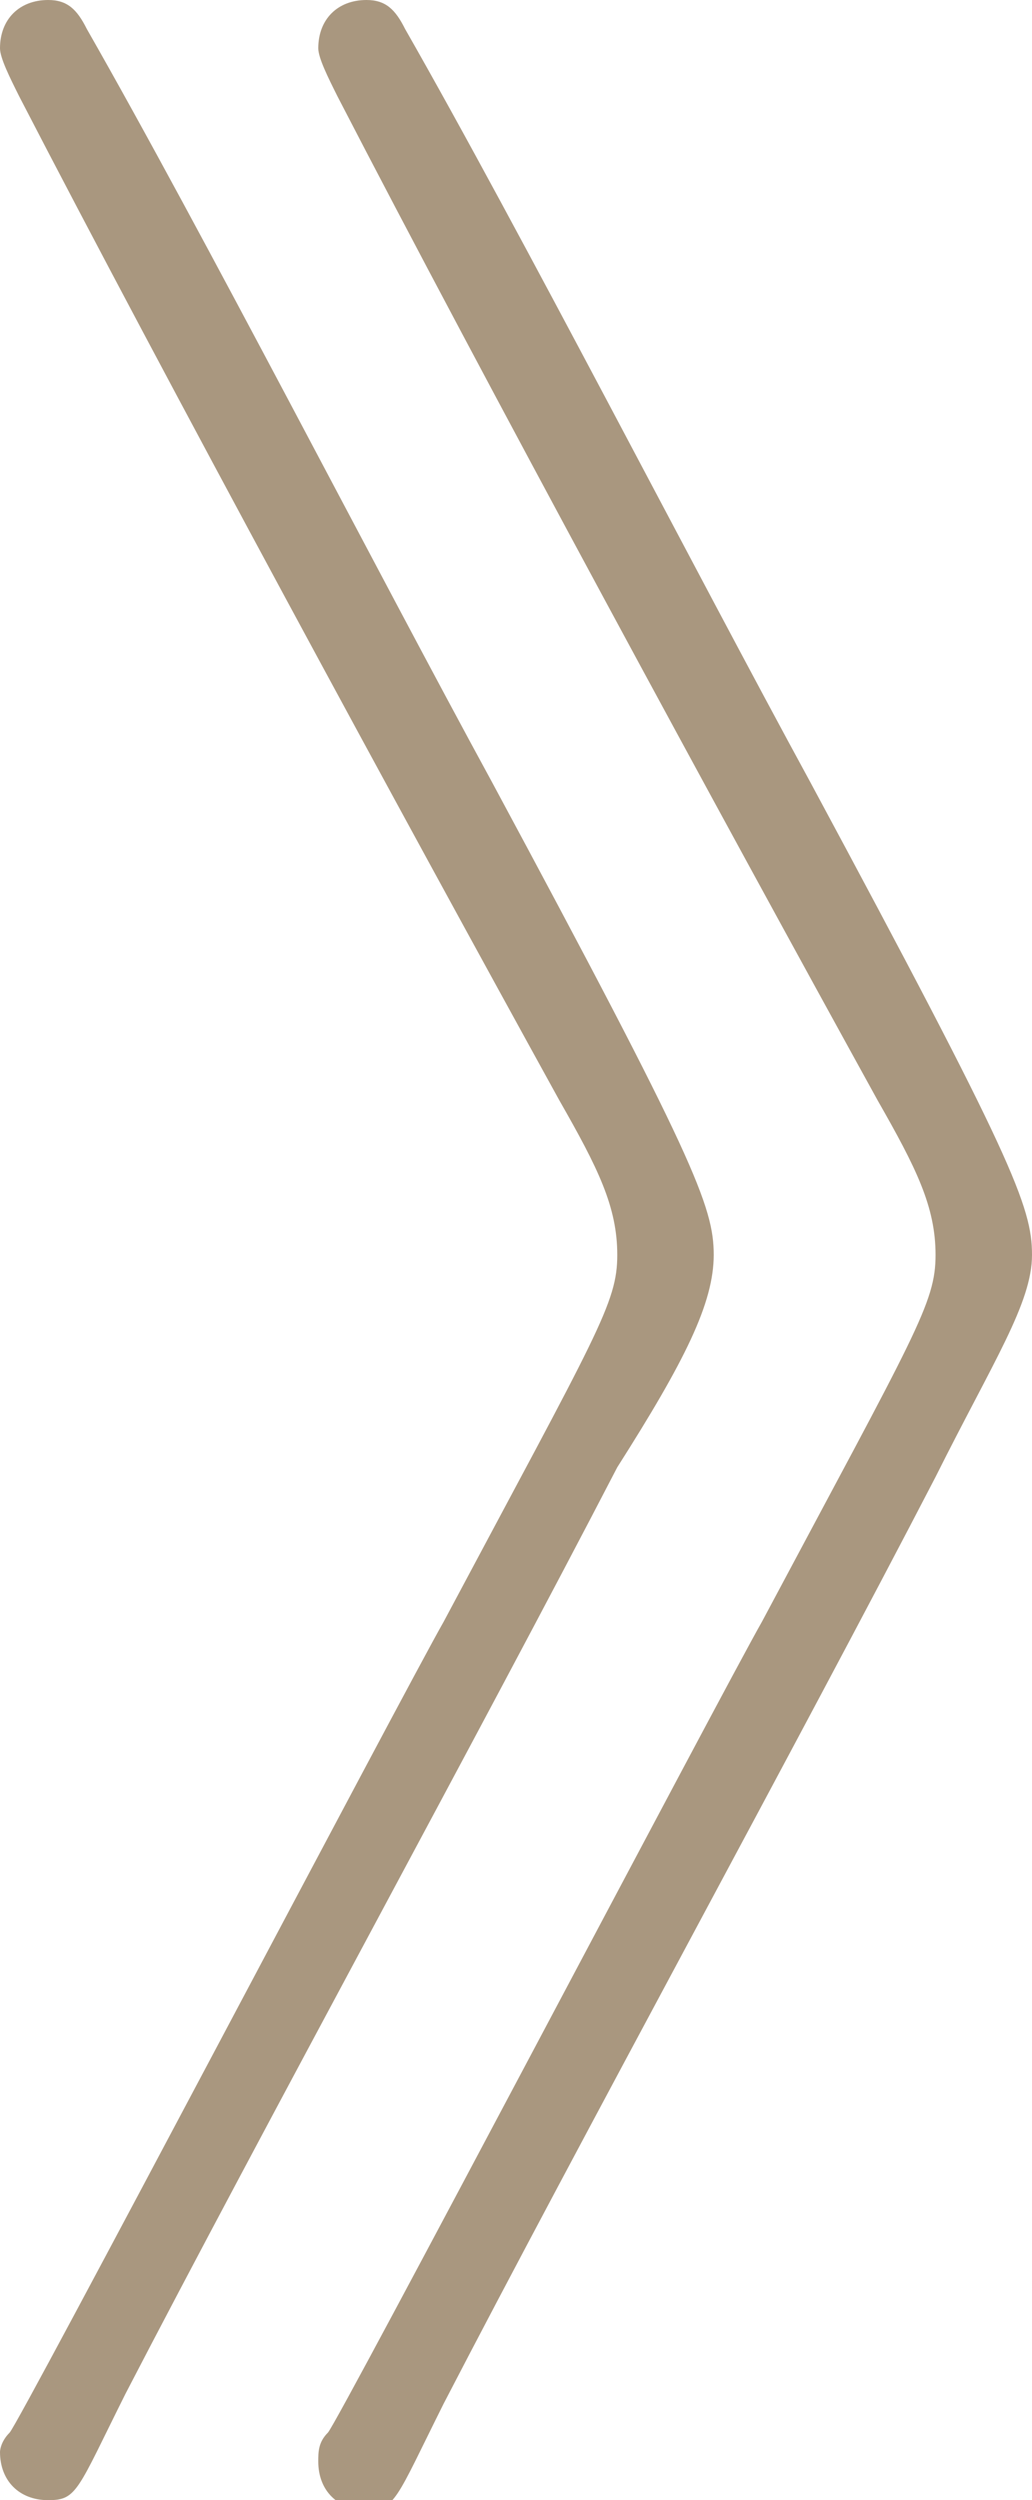
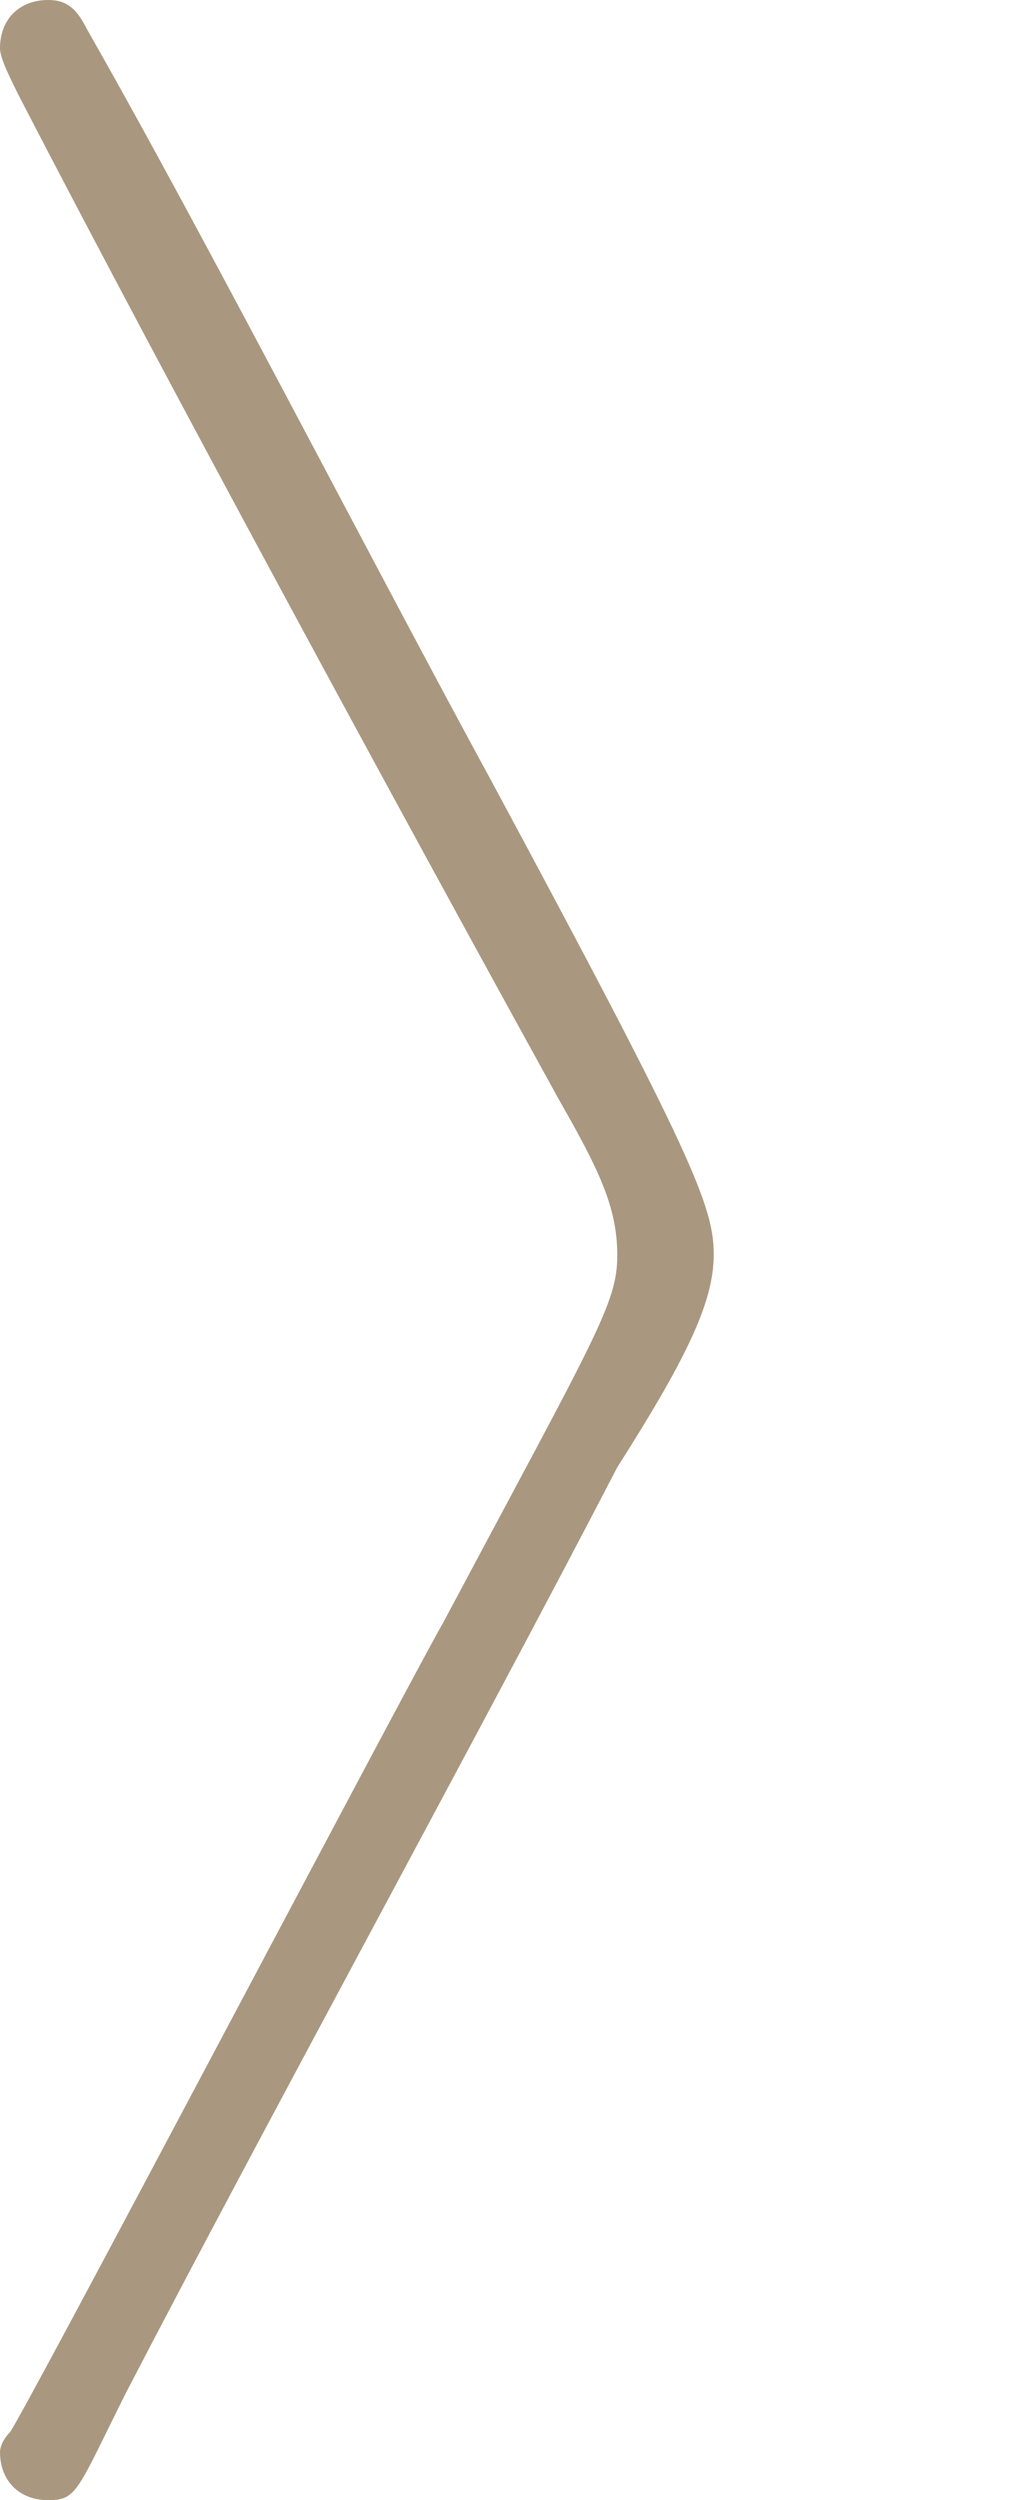
<svg xmlns="http://www.w3.org/2000/svg" version="1.1" id="レイヤー_1" x="0px" y="0px" viewBox="0 0 10.7 25.9" style="enable-background:new 0 0 10.7 25.9;" xml:space="preserve">
  <style type="text/css">
	.st0{fill:#A9977F;}
</style>
  <g>
    <path class="st0" d="M7.4,13c0-0.5-0.2-1-2.3-4.9c-1.2-2.2-3-5.7-4.2-7.8C0.8,0.1,0.7,0,0.5,0C0.2,0,0,0.2,0,0.5   C0,0.6,0.1,0.8,0.2,1c1.5,2.9,4,7.5,5.6,10.4c0.4,0.7,0.6,1.1,0.6,1.6s-0.2,0.8-1.8,3.8c-0.4,0.7-4.4,8.3-4.5,8.4   C0,25.3,0,25.4,0,25.4c0,0.3,0.2,0.5,0.5,0.5s0.3-0.1,0.8-1.1c1.4-2.7,3.7-6.9,5.1-9.6C7.1,14.1,7.4,13.5,7.4,13z" />
-     <path class="st0" d="M10.7,13c0-0.5-0.2-1-2.3-4.9c-1.2-2.2-3-5.7-4.2-7.8C4.1,0.1,4,0,3.8,0C3.5,0,3.3,0.2,3.3,0.5   c0,0.1,0.1,0.3,0.2,0.5c1.5,2.9,4,7.5,5.6,10.4c0.4,0.7,0.6,1.1,0.6,1.6s-0.2,0.8-1.8,3.8c-0.4,0.7-4.4,8.3-4.5,8.4   s-0.1,0.2-0.1,0.3c0,0.3,0.2,0.5,0.5,0.5s0.3-0.1,0.8-1.1C6,22.2,8.3,18,9.7,15.3C10.3,14.1,10.7,13.5,10.7,13z" />
  </g>
</svg>